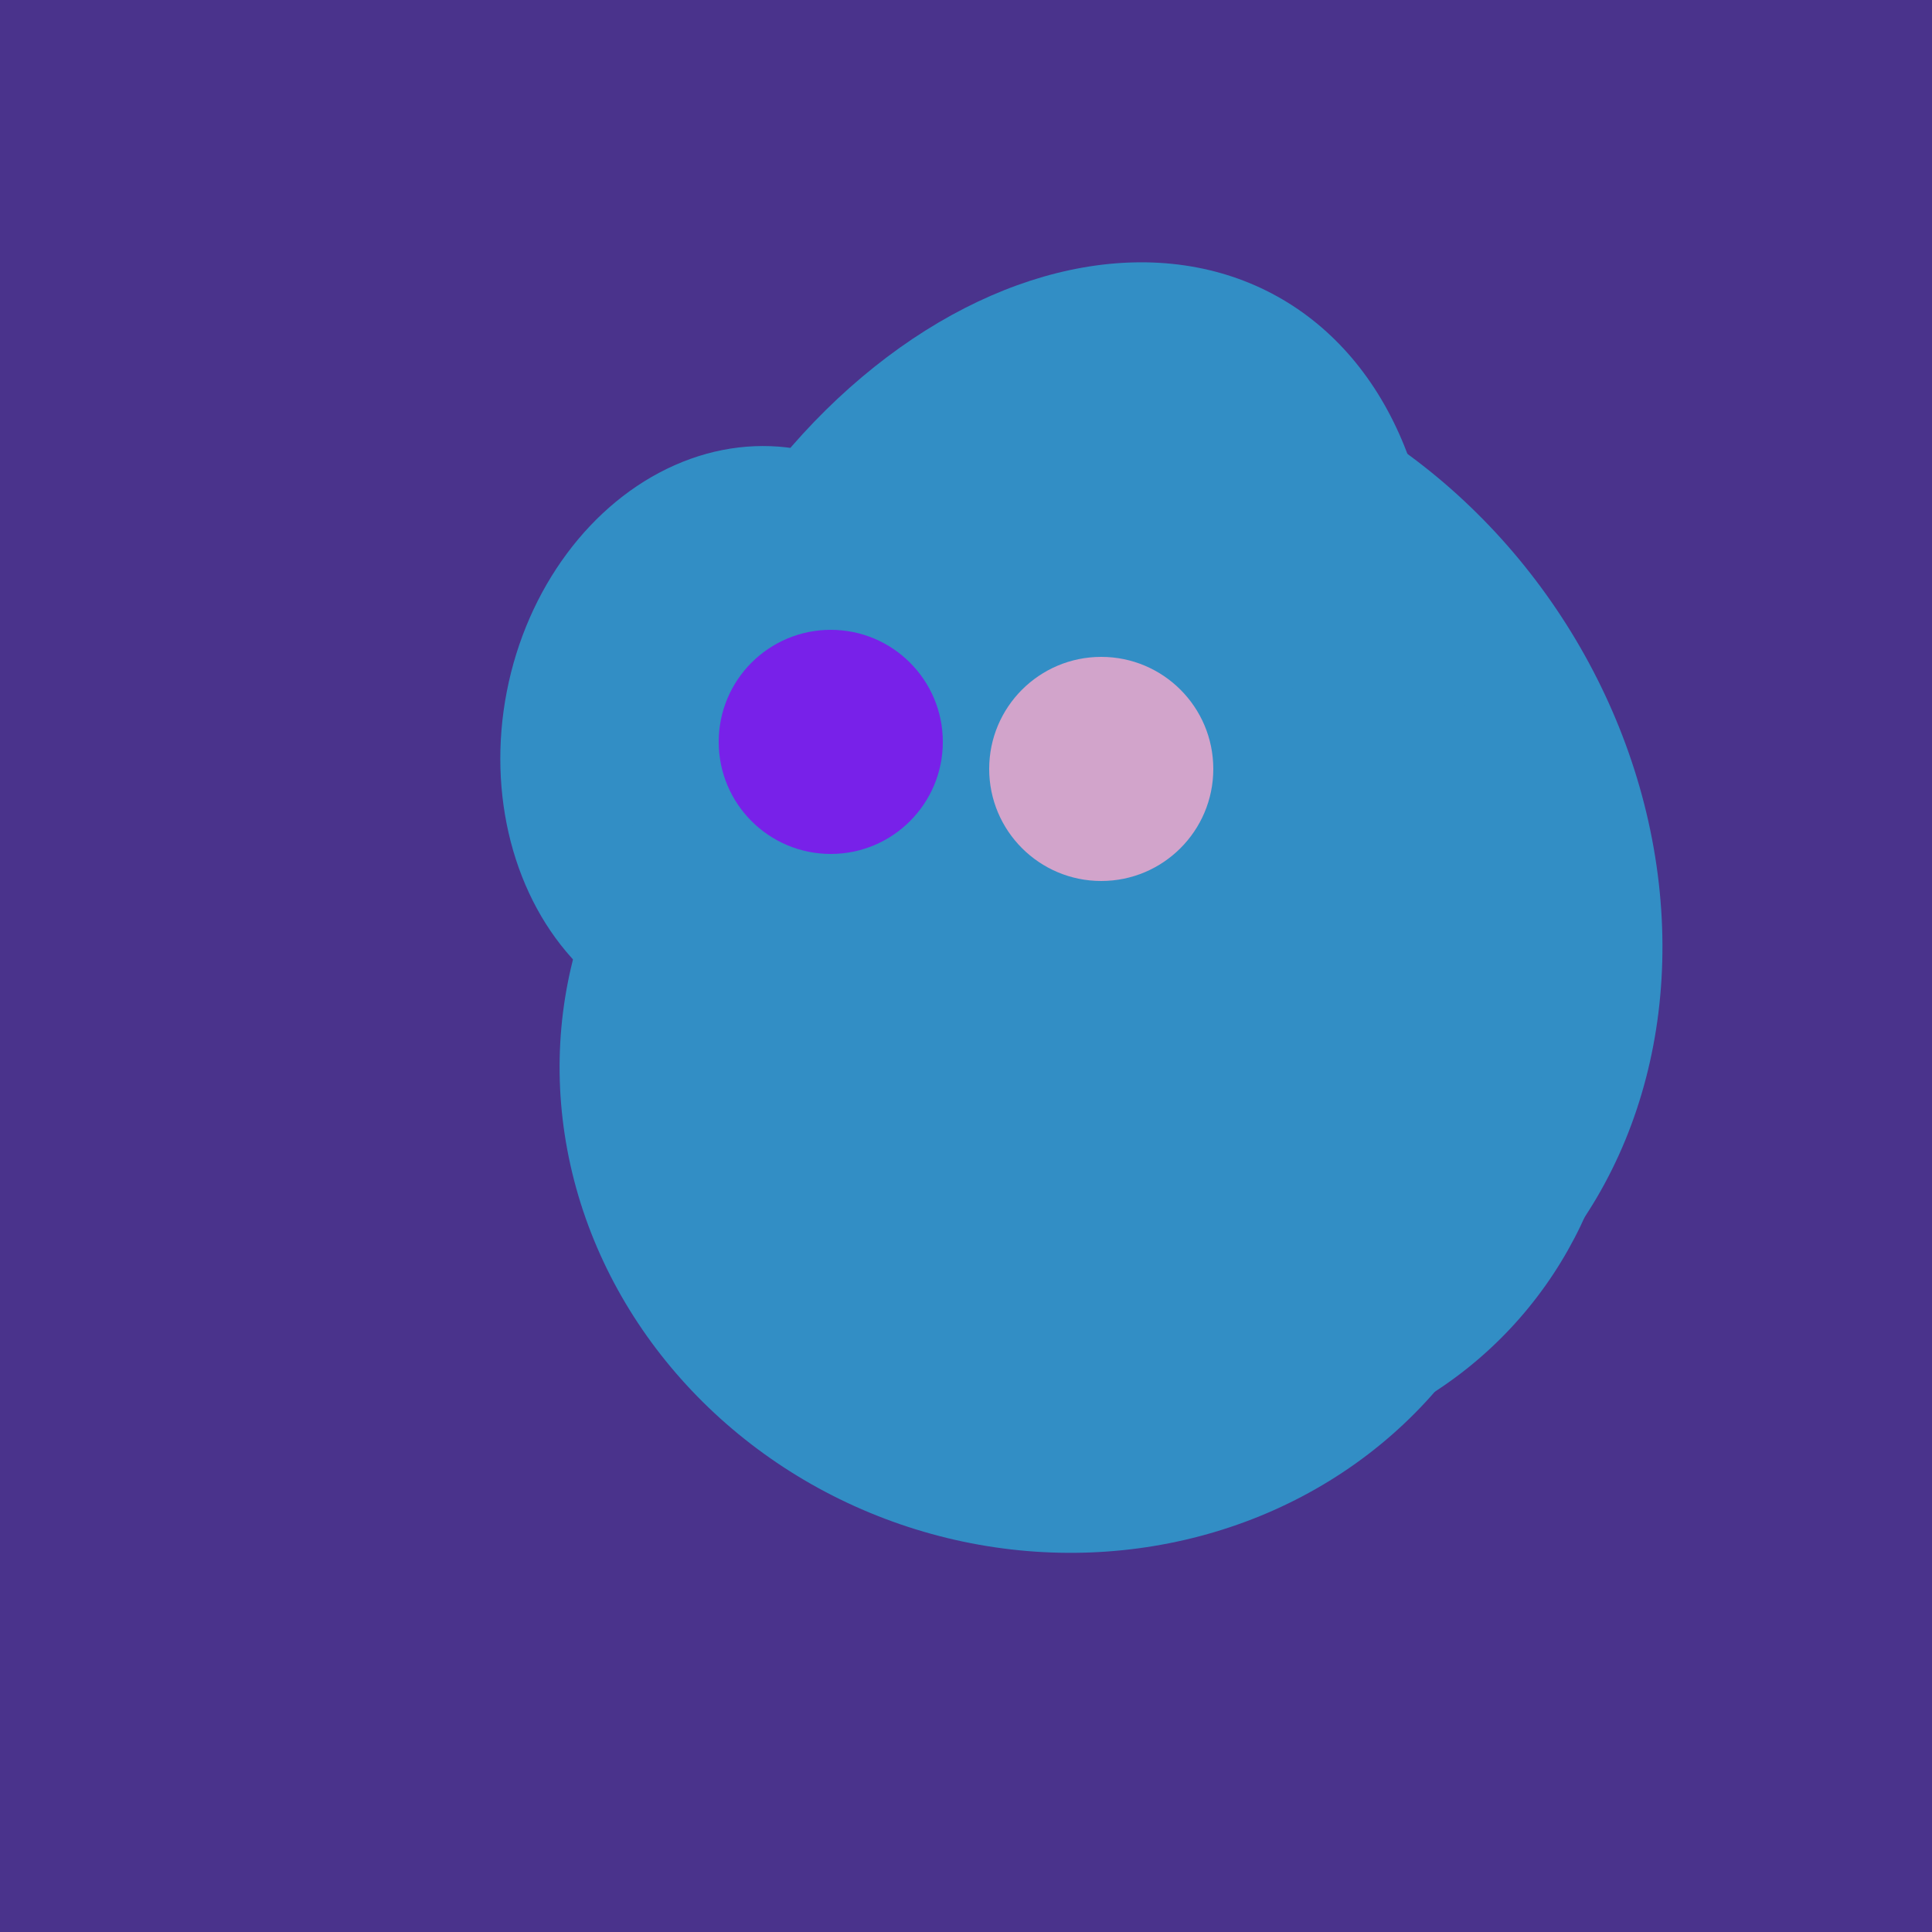
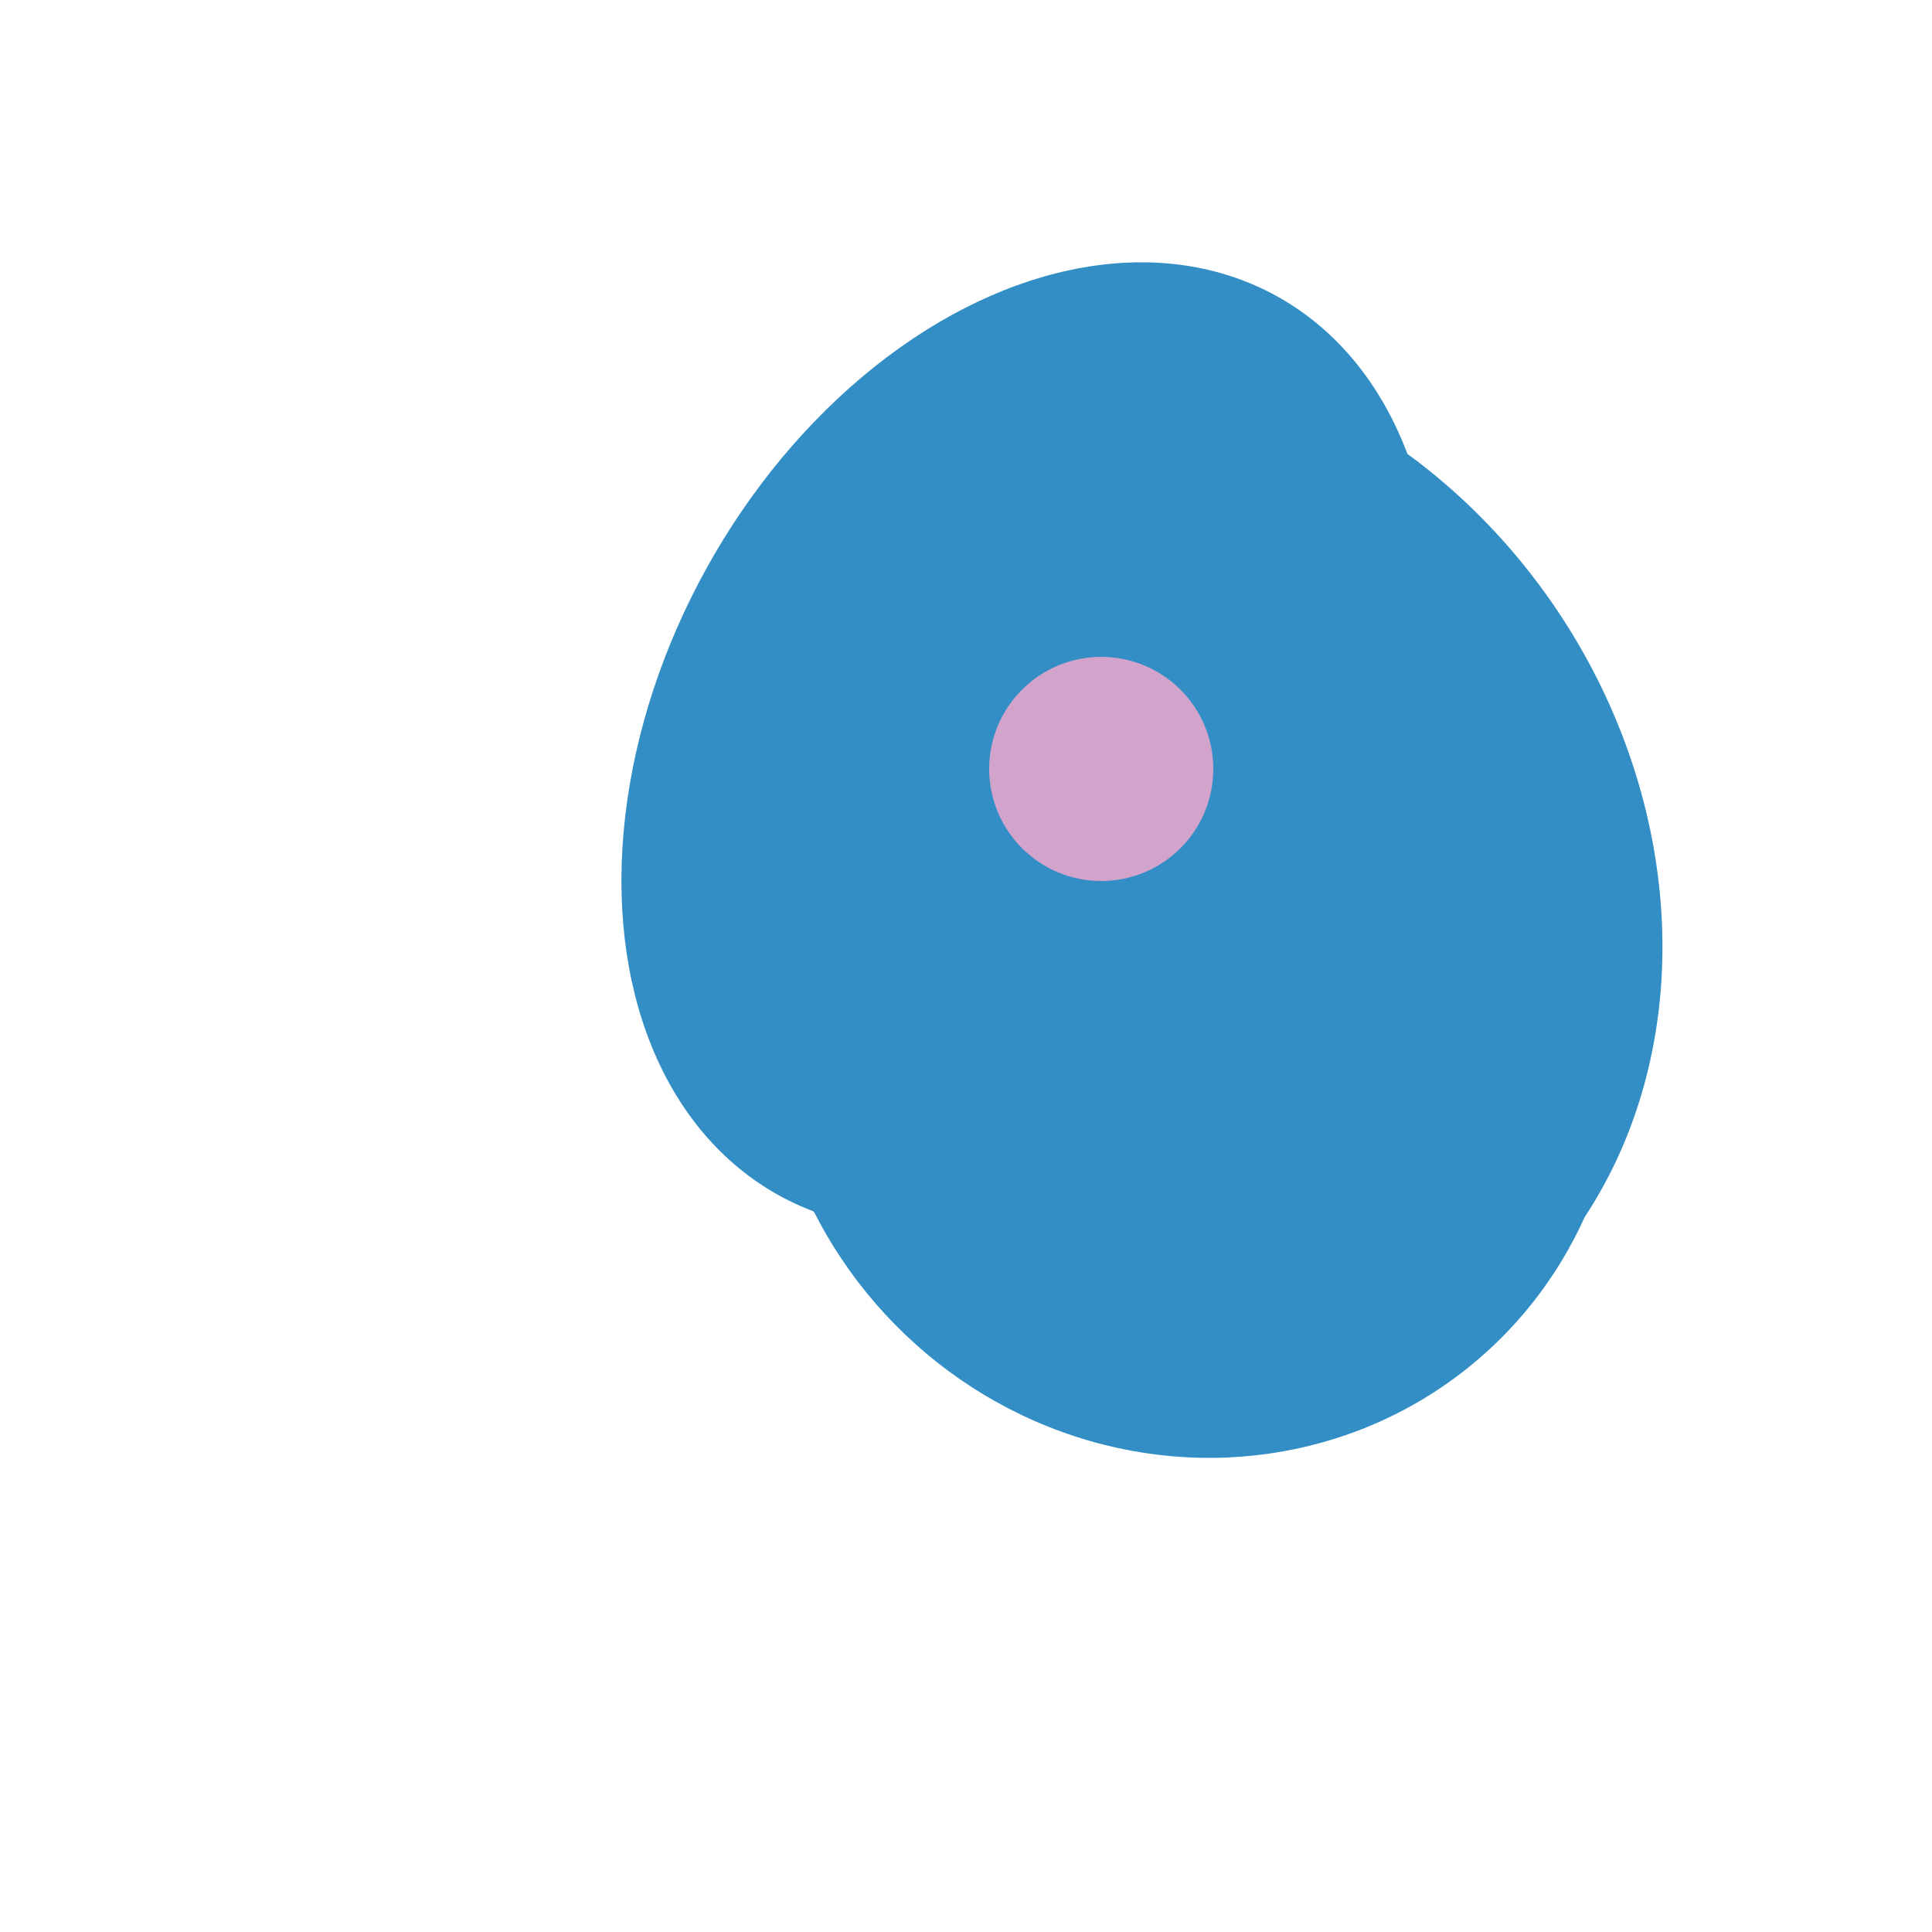
<svg xmlns="http://www.w3.org/2000/svg" width="500" height="500">
-   <rect width="500" height="500" fill="#4a338c" />
  <ellipse cx="266" cy="193" rx="133" ry="95" transform="rotate(119, 266, 193)" fill="rgb(50,142,197)" />
  <ellipse cx="300" cy="227" rx="143" ry="124" transform="rotate(236, 300, 227)" fill="rgb(50,142,197)" />
-   <ellipse cx="193" cy="191" rx="63" ry="76" transform="rotate(191, 193, 191)" fill="rgb(50,142,197)" />
  <ellipse cx="309" cy="266" rx="113" ry="109" transform="rotate(49, 309, 266)" fill="rgb(50,142,197)" />
-   <ellipse cx="272" cy="281" rx="120" ry="128" transform="rotate(289, 272, 281)" fill="rgb(50,142,197)" />
-   <circle cx="215" cy="192" r="29" fill="rgb(120,33,233)" />
  <circle cx="285" cy="199" r="29" fill="rgb(210,164,203)" />
</svg>